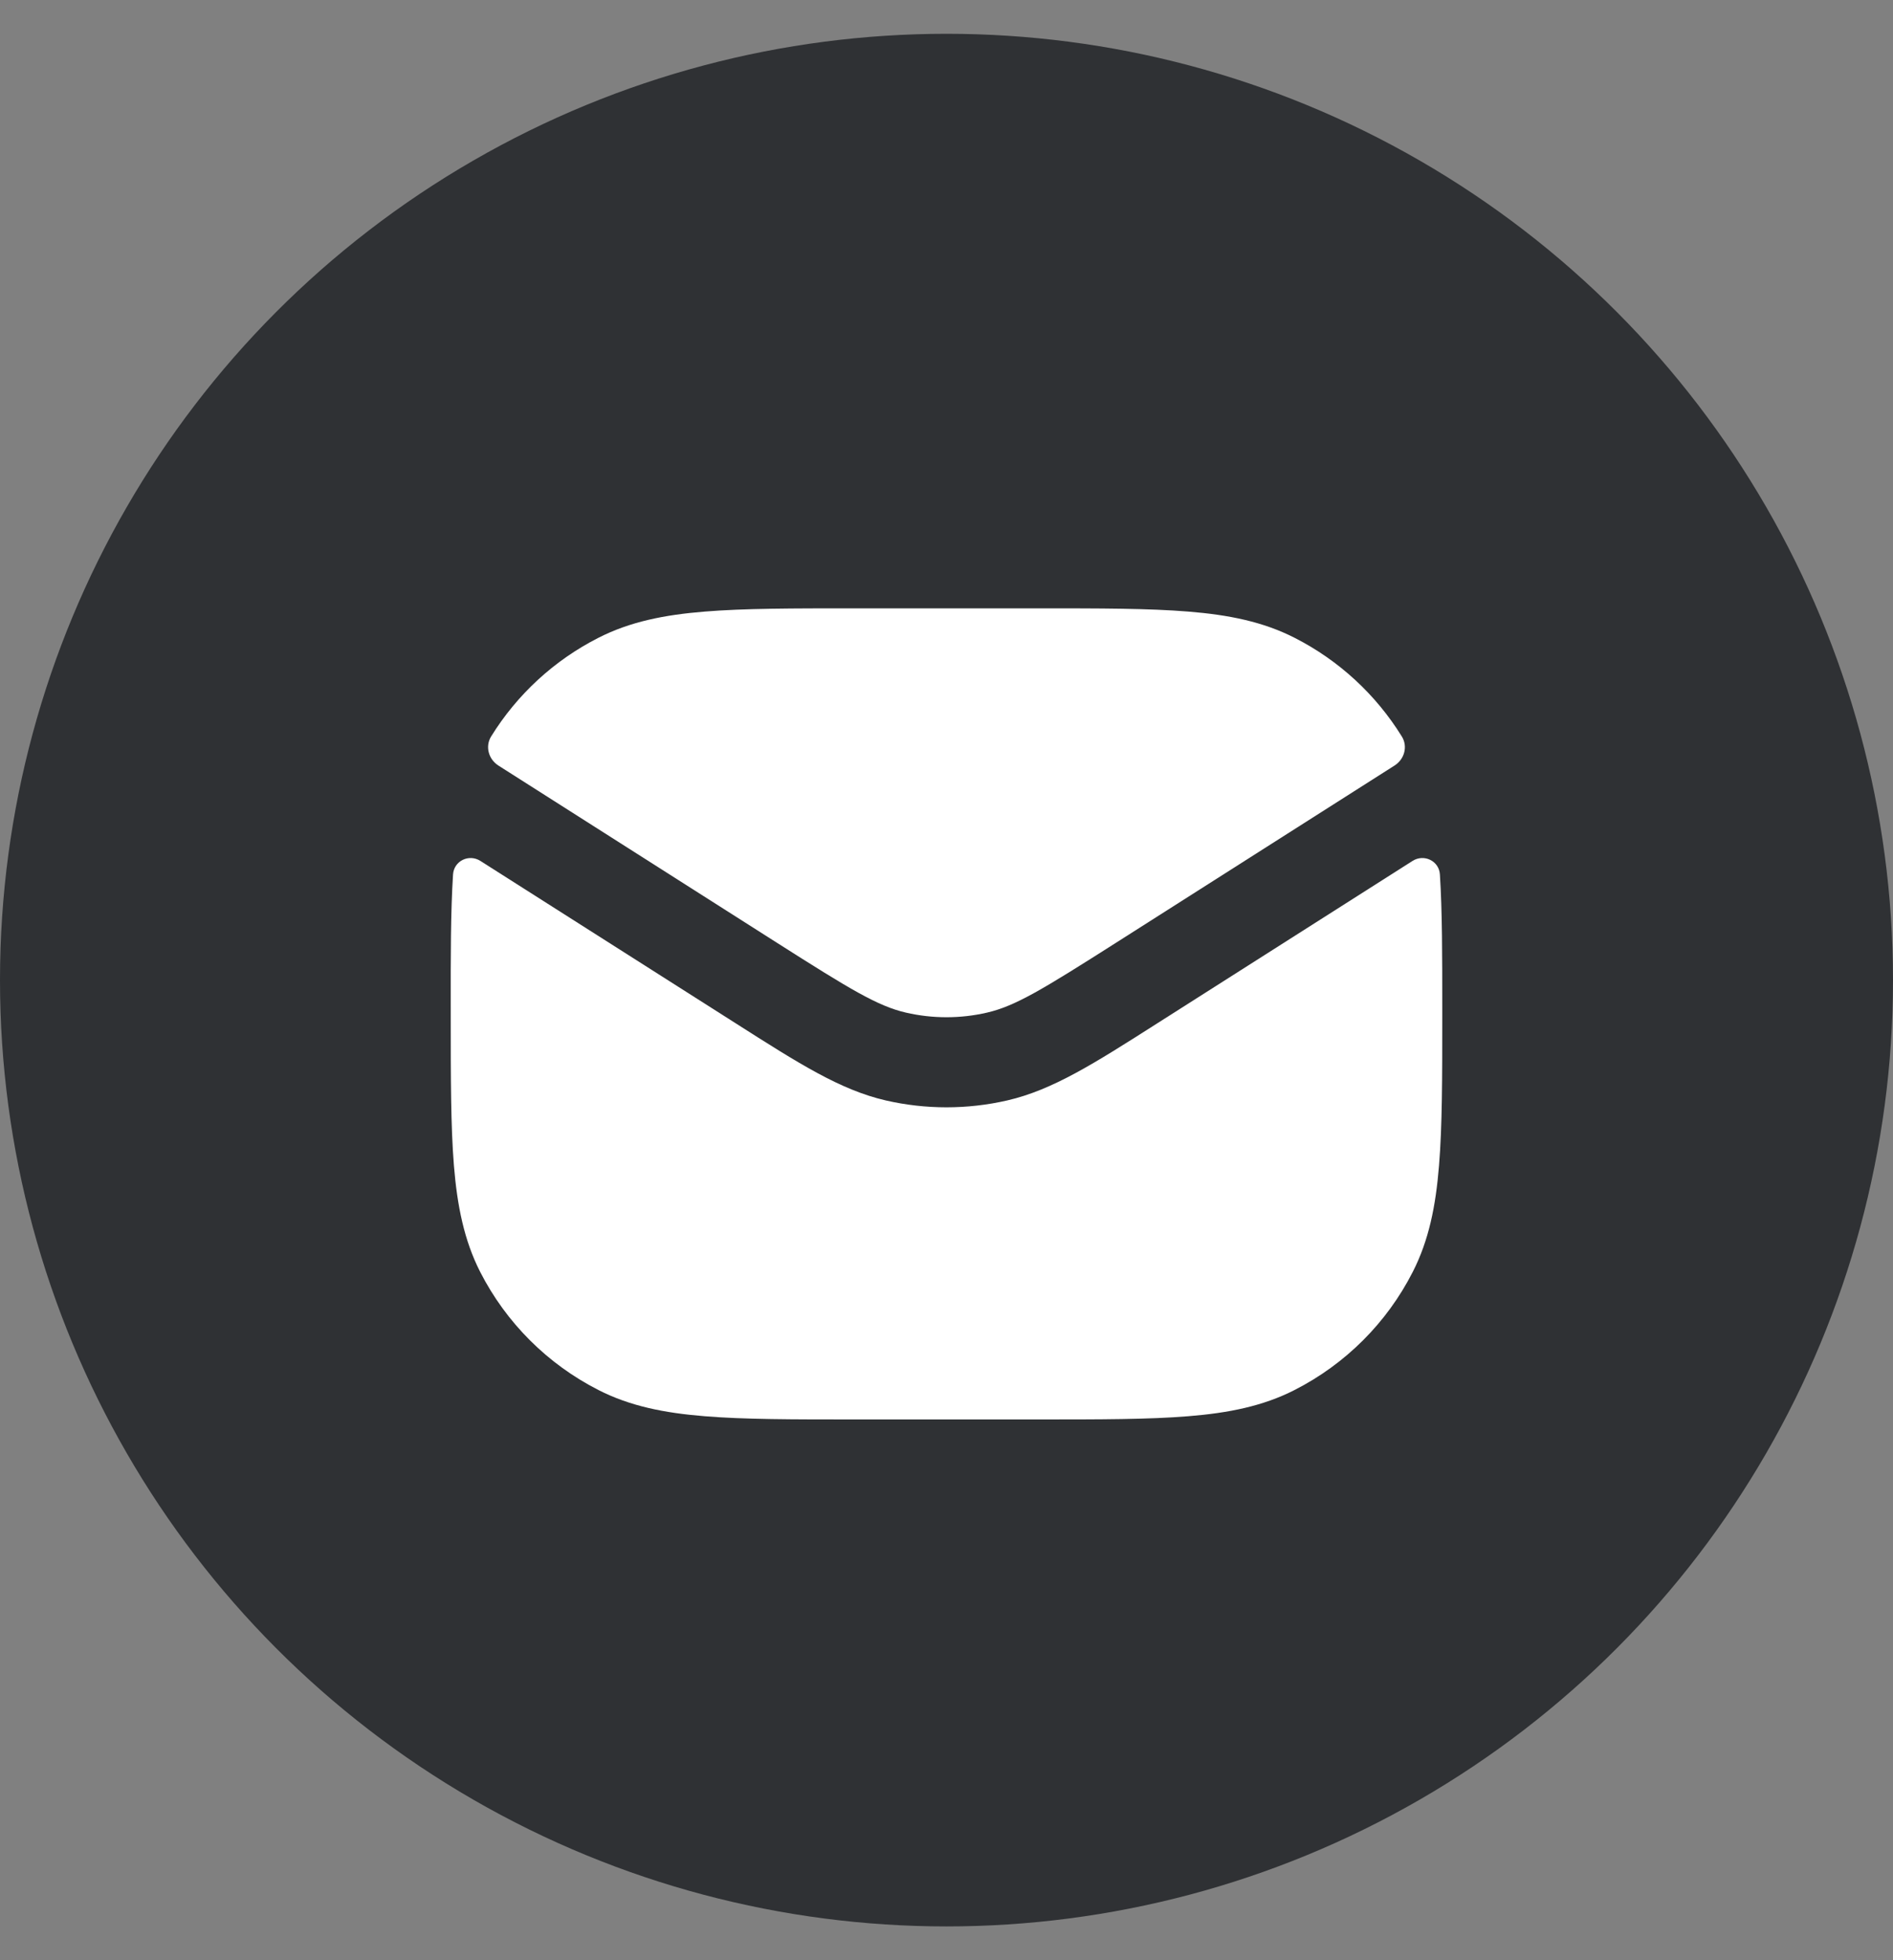
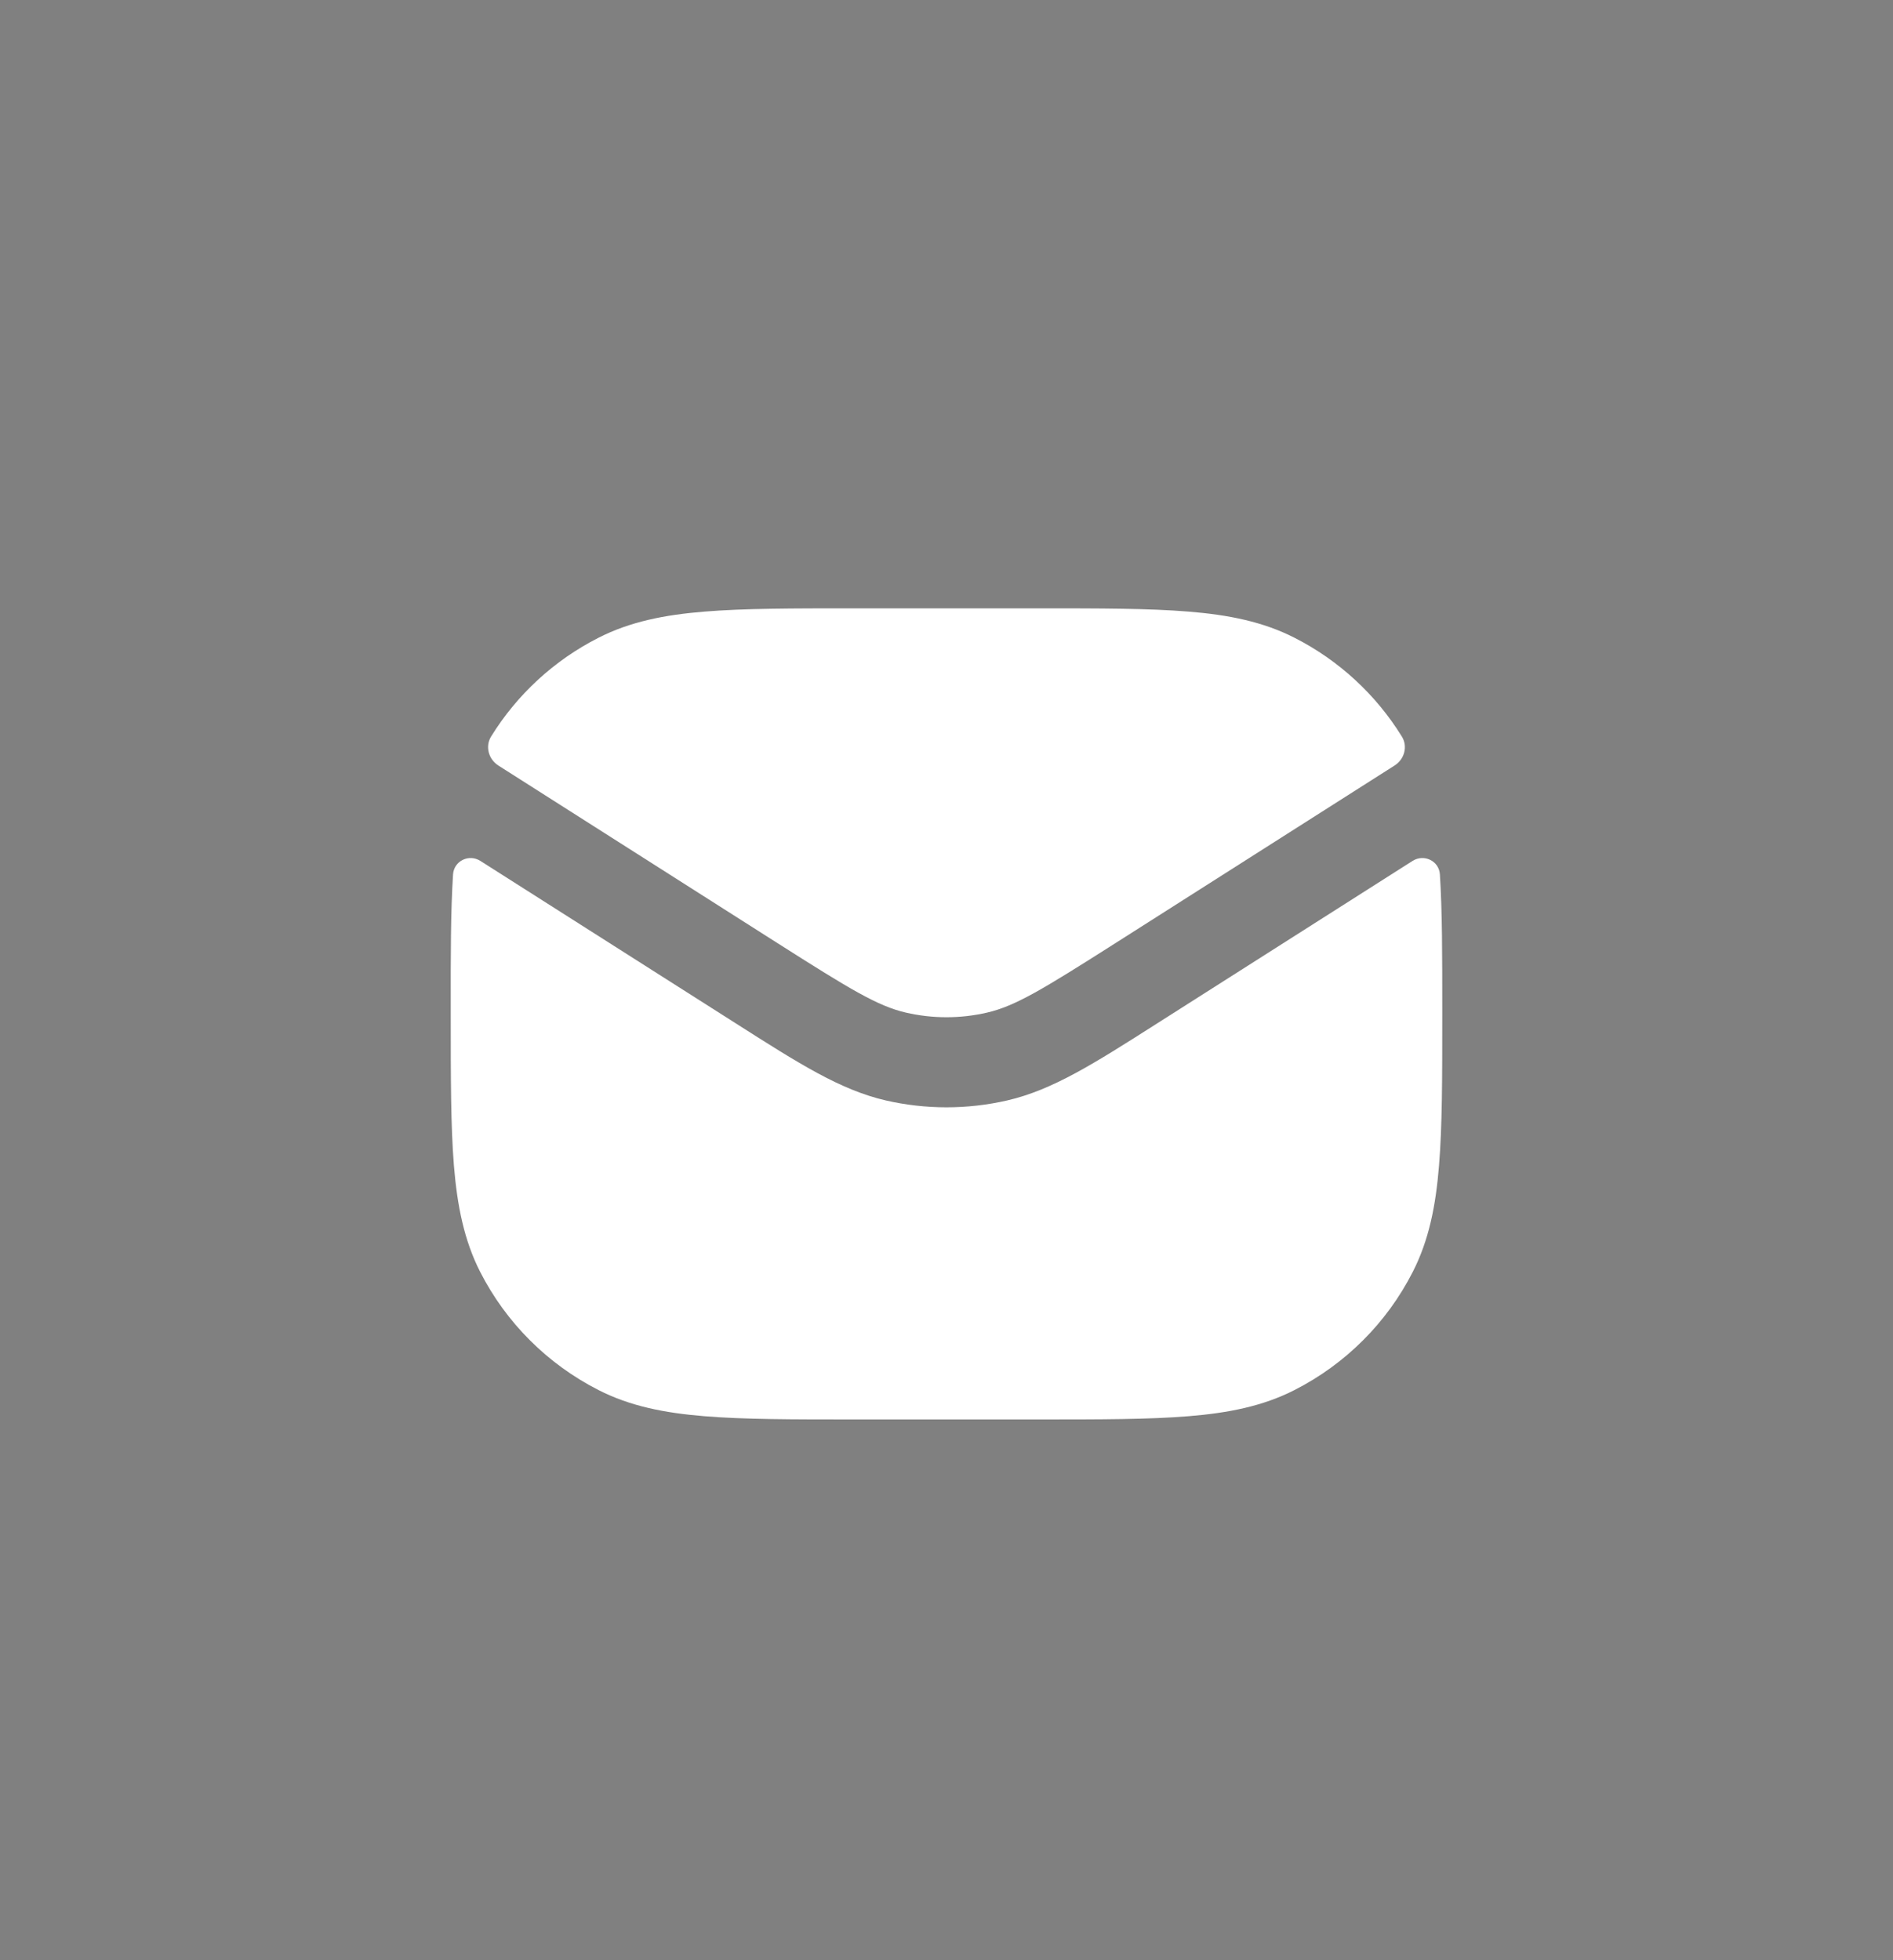
<svg xmlns="http://www.w3.org/2000/svg" width="28" height="29" viewBox="0 0 28 29" fill="none">
  <rect x="0" y="0" width="28" height="29" fill="#808080" stroke="none" />
-   <circle cx="14" cy="14.5" r="14" fill="#2F3134" />
  <path d="M15.362 9H12.637C11.729 9 11.006 9 10.423 9.048C9.826 9.096 9.317 9.198 8.851 9.436C8.196 9.769 7.648 10.275 7.264 10.896C7.174 11.043 7.226 11.232 7.371 11.325L11.494 13.949C12.574 14.636 12.981 14.884 13.4 14.981C13.795 15.072 14.205 15.072 14.599 14.981C15.019 14.884 15.425 14.636 16.505 13.949L20.628 11.325C20.774 11.232 20.826 11.043 20.735 10.896C20.351 10.275 19.803 9.769 19.149 9.436C18.683 9.198 18.174 9.096 17.577 9.048C16.994 9 16.271 9 15.362 9Z" fill="white" />
  <path d="M21.298 12.937C21.286 12.736 21.063 12.629 20.893 12.737L17.115 15.141C16.18 15.737 15.57 16.125 14.899 16.28C14.307 16.416 13.692 16.416 13.101 16.28C12.43 16.125 11.82 15.737 10.885 15.141L7.106 12.737C6.937 12.629 6.714 12.736 6.701 12.937C6.666 13.486 6.666 14.135 6.667 14.915L6.667 15.029C6.667 15.938 6.667 16.661 6.714 17.244C6.763 17.841 6.865 18.35 7.102 18.816C7.486 19.569 8.098 20.18 8.851 20.564C9.317 20.802 9.826 20.904 10.423 20.952C11.006 21 11.729 21 12.637 21H15.362C16.271 21 16.994 21 17.577 20.952C18.174 20.904 18.683 20.802 19.149 20.564C19.902 20.18 20.514 19.569 20.897 18.816C21.135 18.35 21.237 17.841 21.285 17.244C21.333 16.661 21.333 15.938 21.333 15.029L21.333 14.915C21.333 14.135 21.333 13.486 21.298 12.937Z" fill="white" />
</svg>